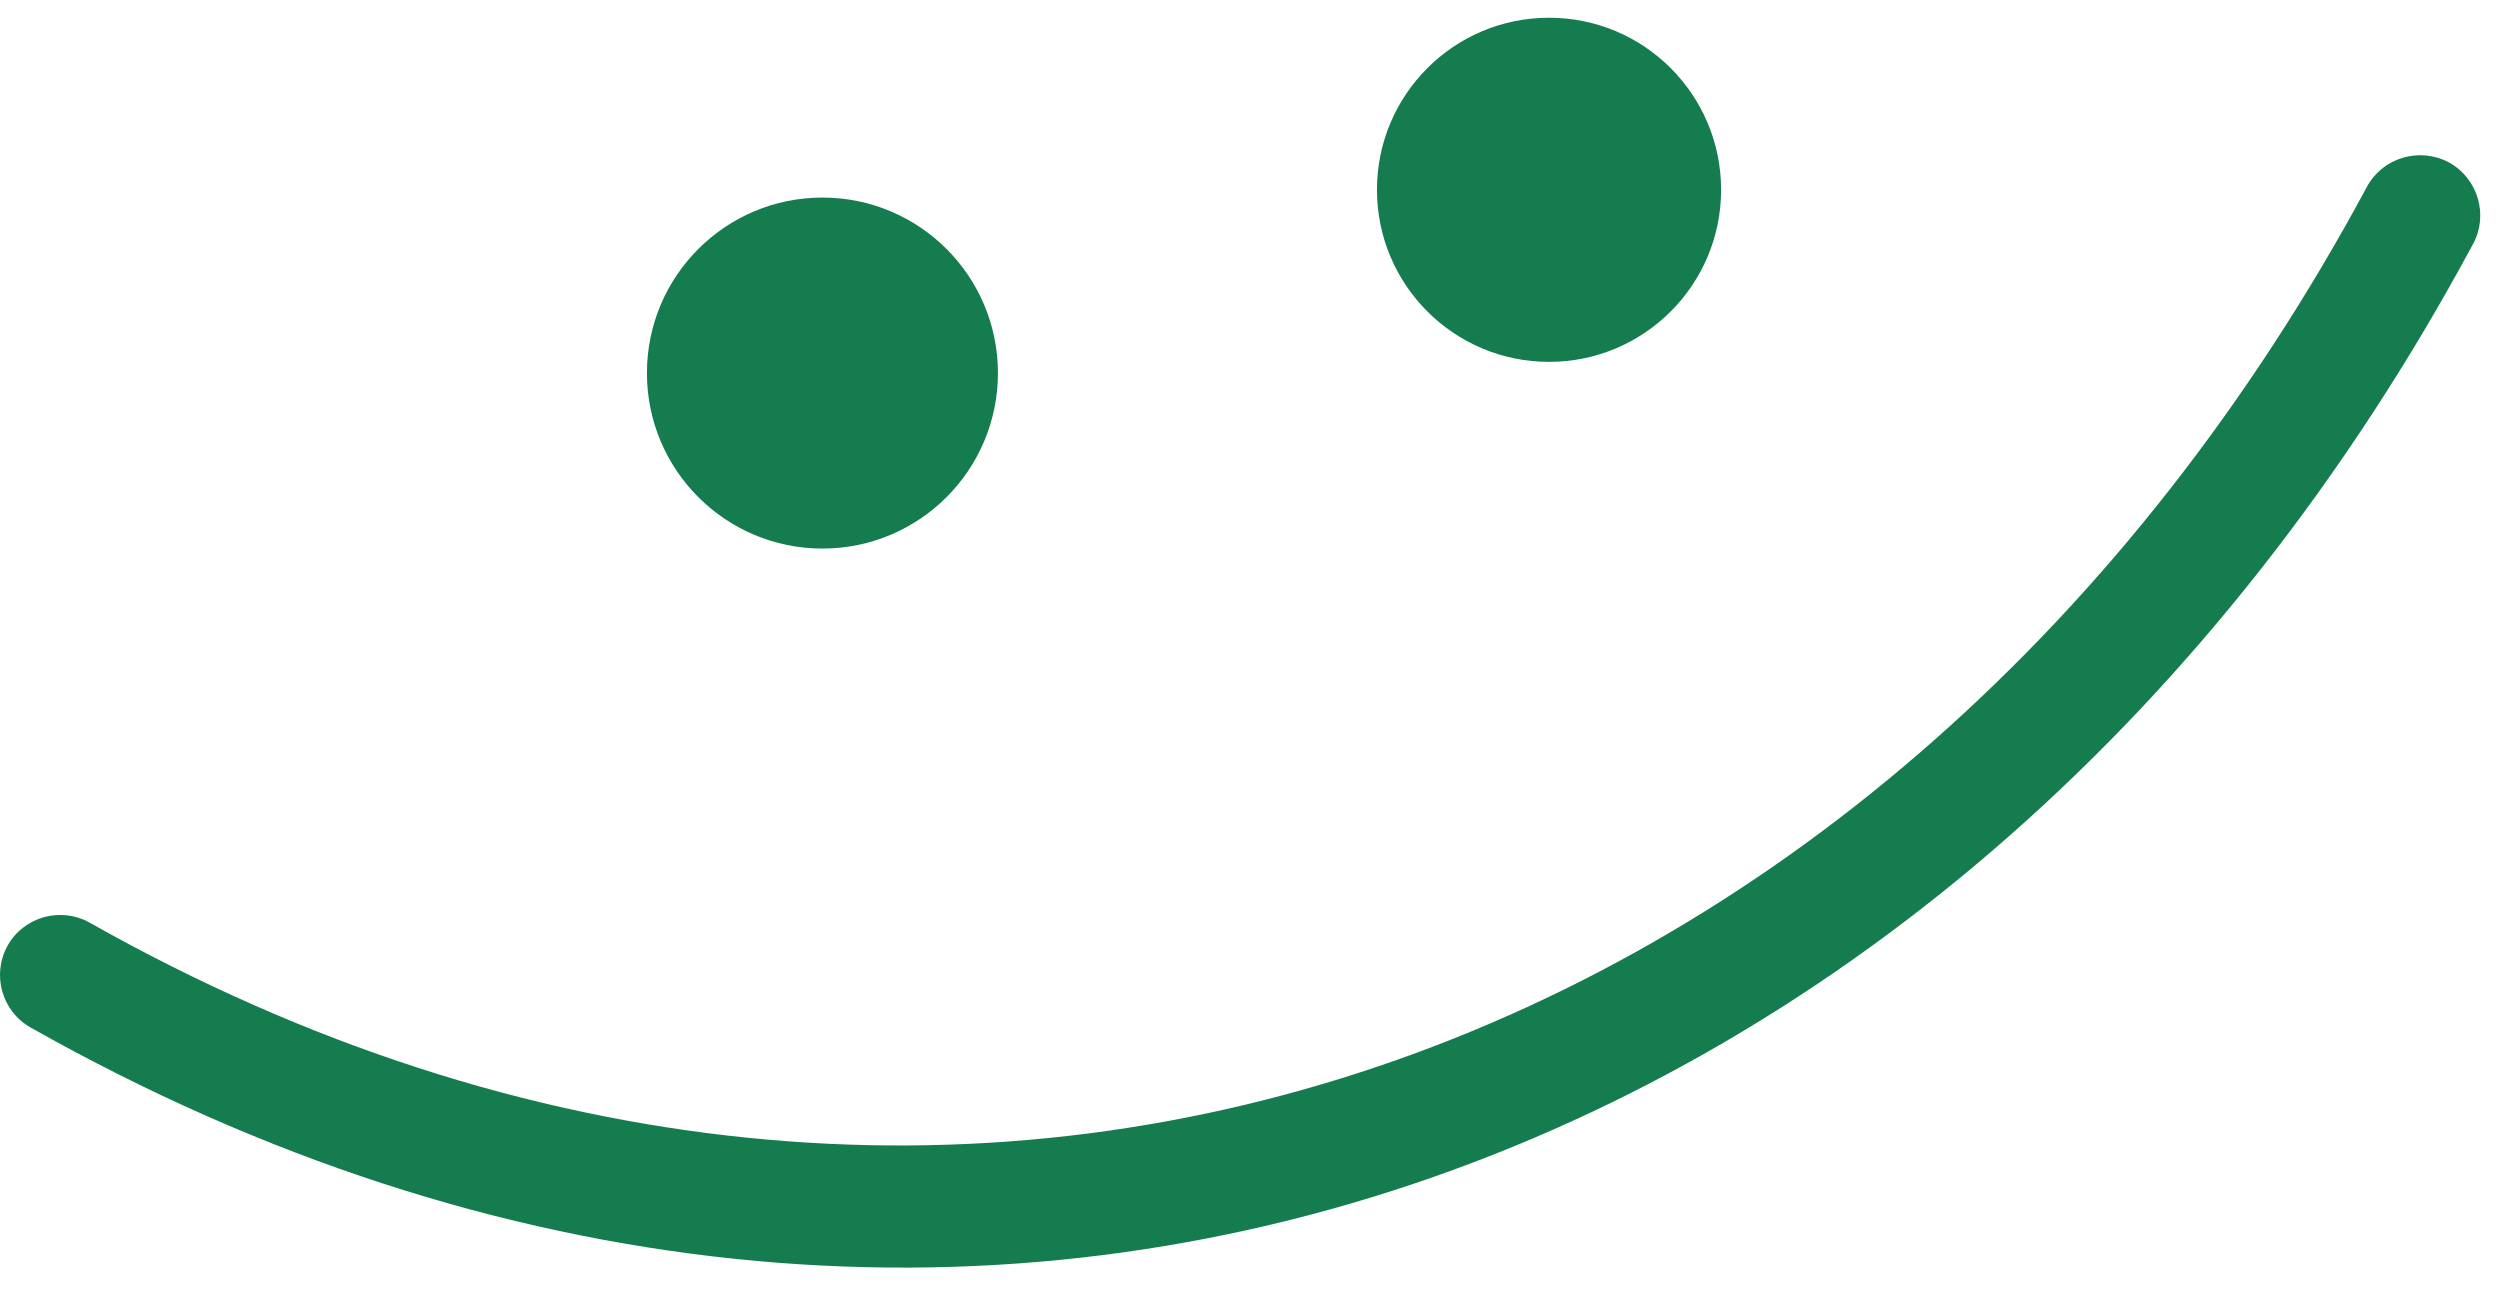
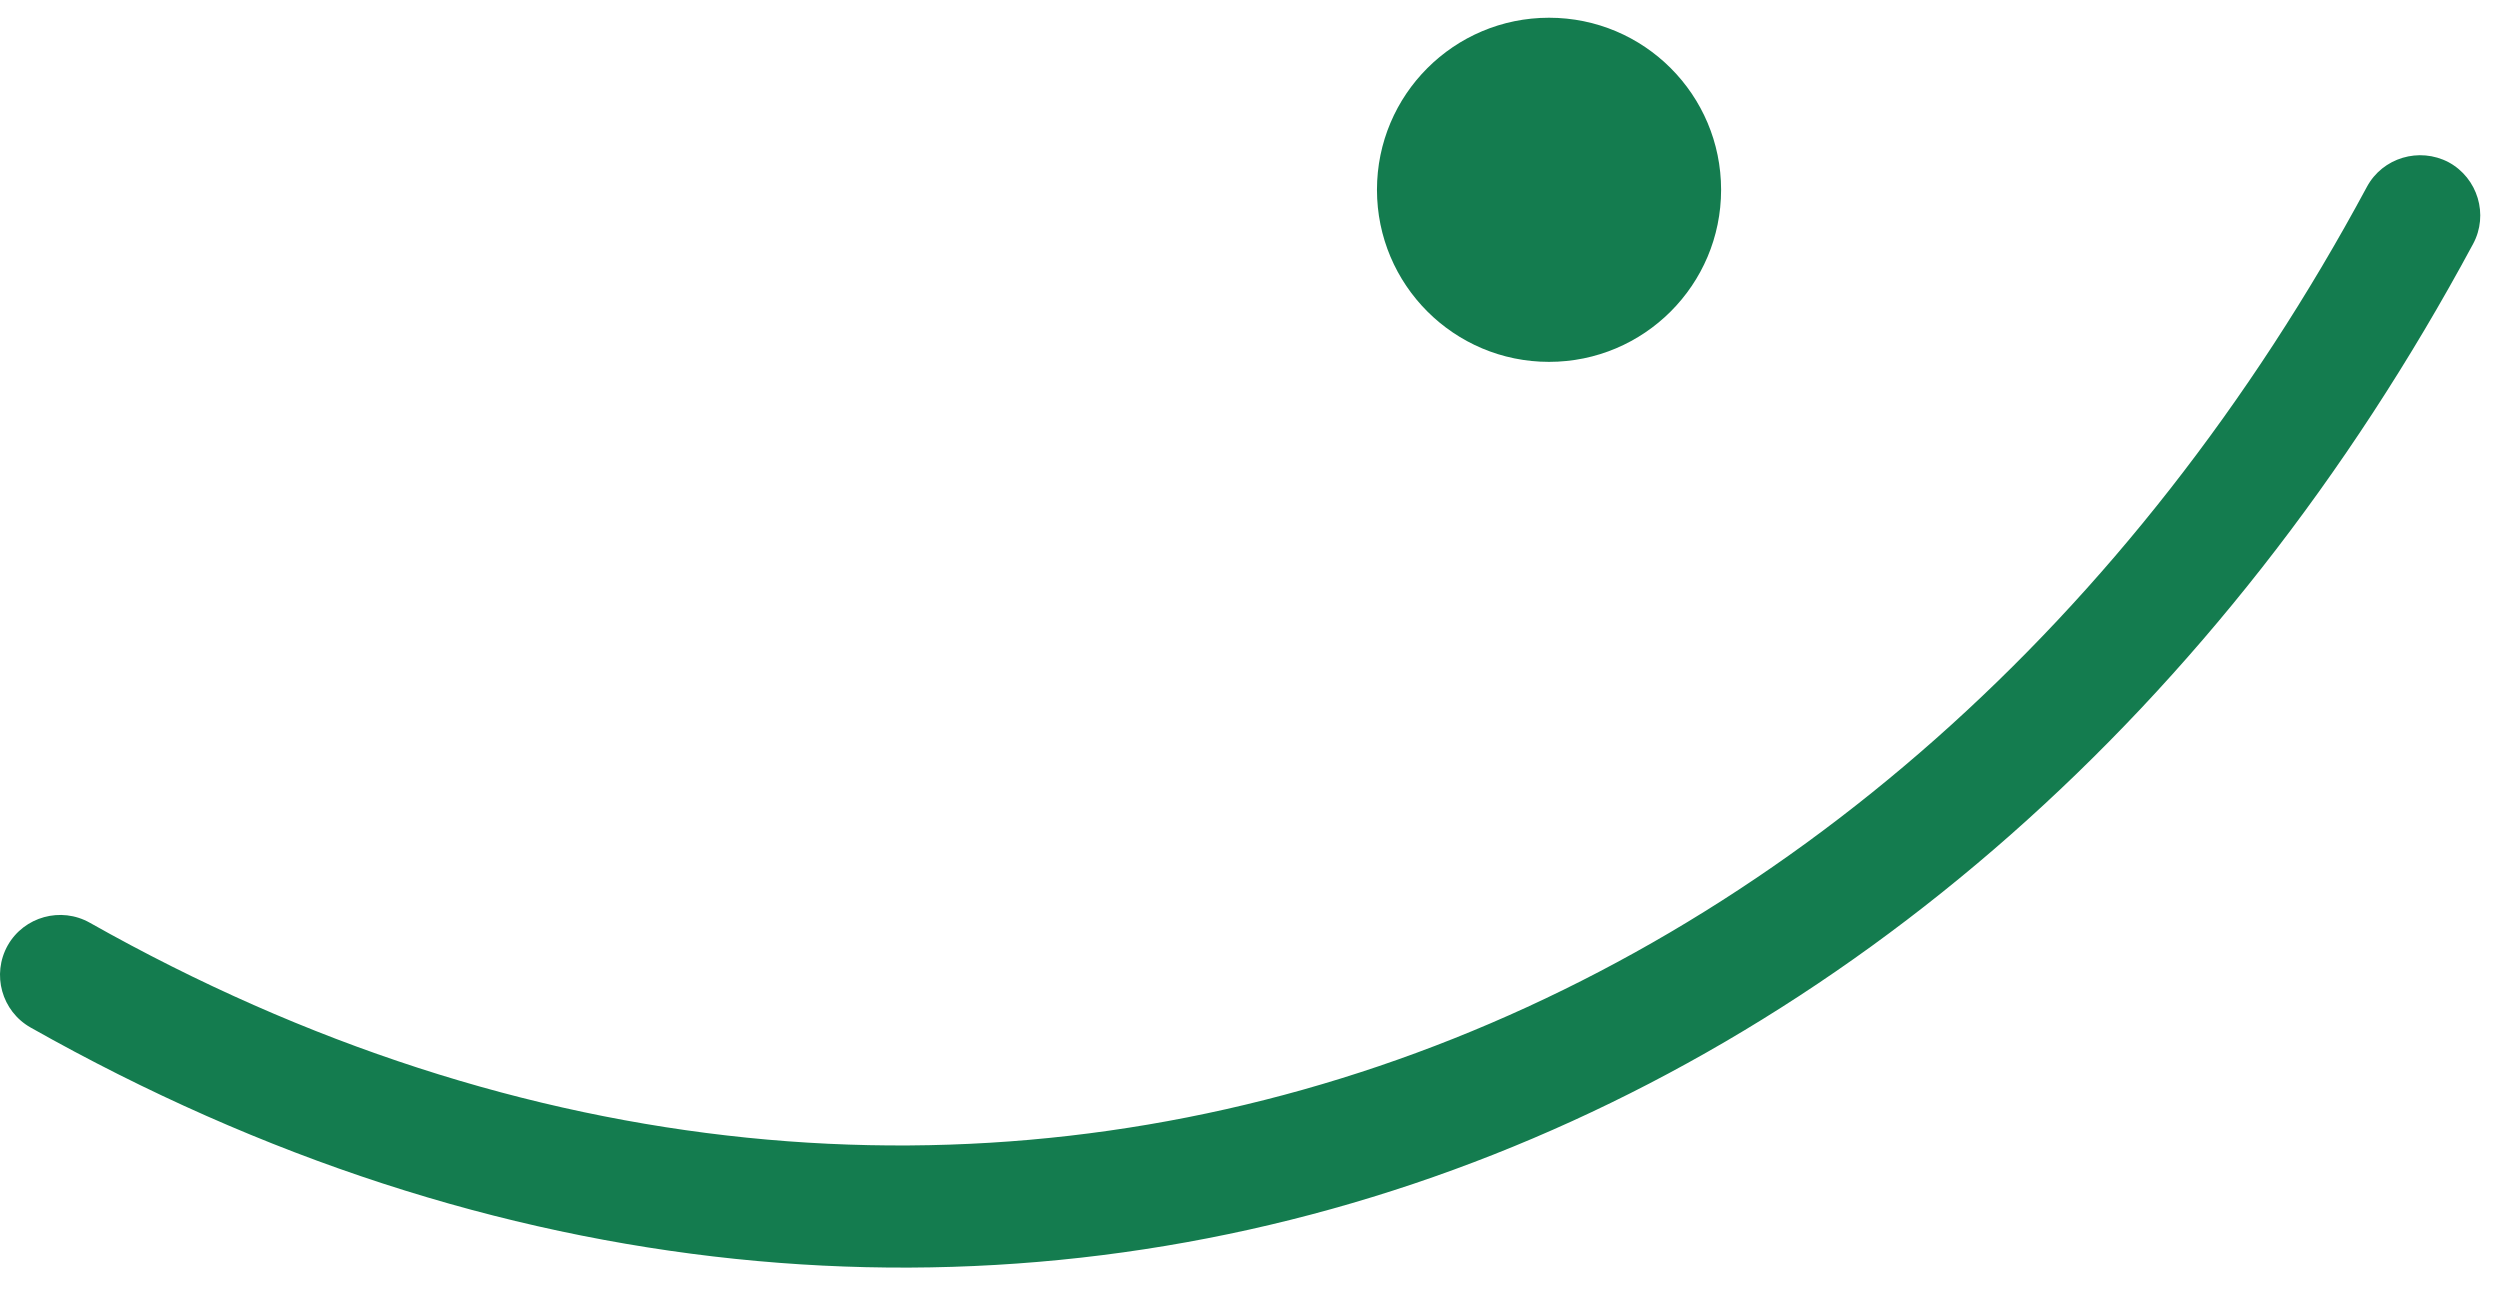
<svg xmlns="http://www.w3.org/2000/svg" width="75" height="39" viewBox="0 0 75 39" fill="none">
  <g clip-path="url(#clip0_1936_971)">
    <path fill-rule="evenodd" clip-rule="evenodd" d="M71.009 5.602C56.932 31.777 28.813 42.419 2.696 27.683C1.827 27.192 0.724 27.499 0.234 28.358C-0.257 29.232 0.05 30.335 0.919 30.826C28.913 46.635 59.104 35.365 74.192 7.319C74.665 6.445 74.335 5.341 73.456 4.866C72.578 4.406 71.481 4.728 71.009 5.602Z" fill="#147C4F" />
-     <path d="M24.673 16.457C27.581 16.457 29.938 14.1 29.938 11.192C29.938 8.284 27.581 5.927 24.673 5.927C21.765 5.927 19.408 8.284 19.408 11.192C19.408 14.1 21.765 16.457 24.673 16.457Z" fill="#147C4F" />
    <path d="M46.471 10.856C49.322 10.856 51.633 8.545 51.633 5.694C51.633 2.843 49.322 0.532 46.471 0.532C43.62 0.532 41.309 2.843 41.309 5.694C41.309 8.545 43.62 10.856 46.471 10.856Z" fill="#147C4F" />
  </g>
  <defs>
    <clipPath id="clip0_1936_971">
      <rect width="75" height="39" fill="white" />
    </clipPath>
  </defs>
</svg>